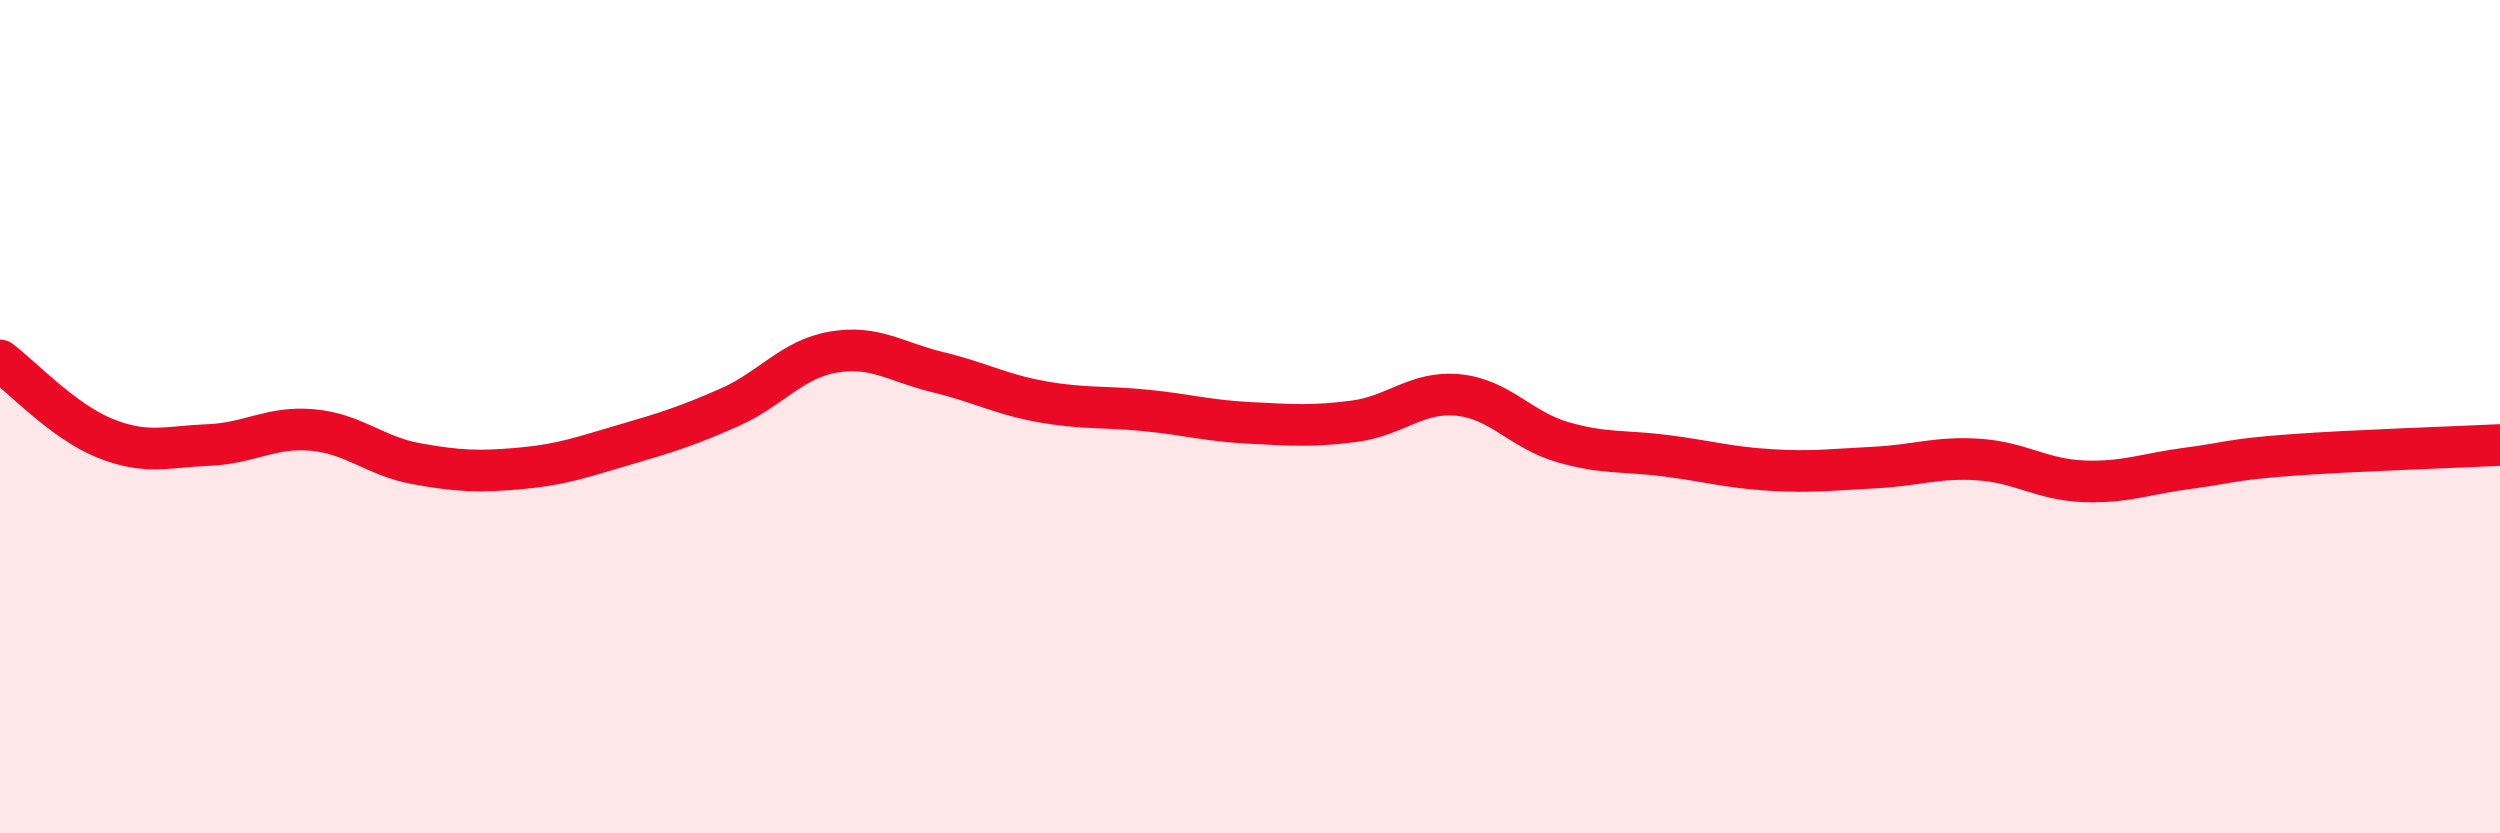
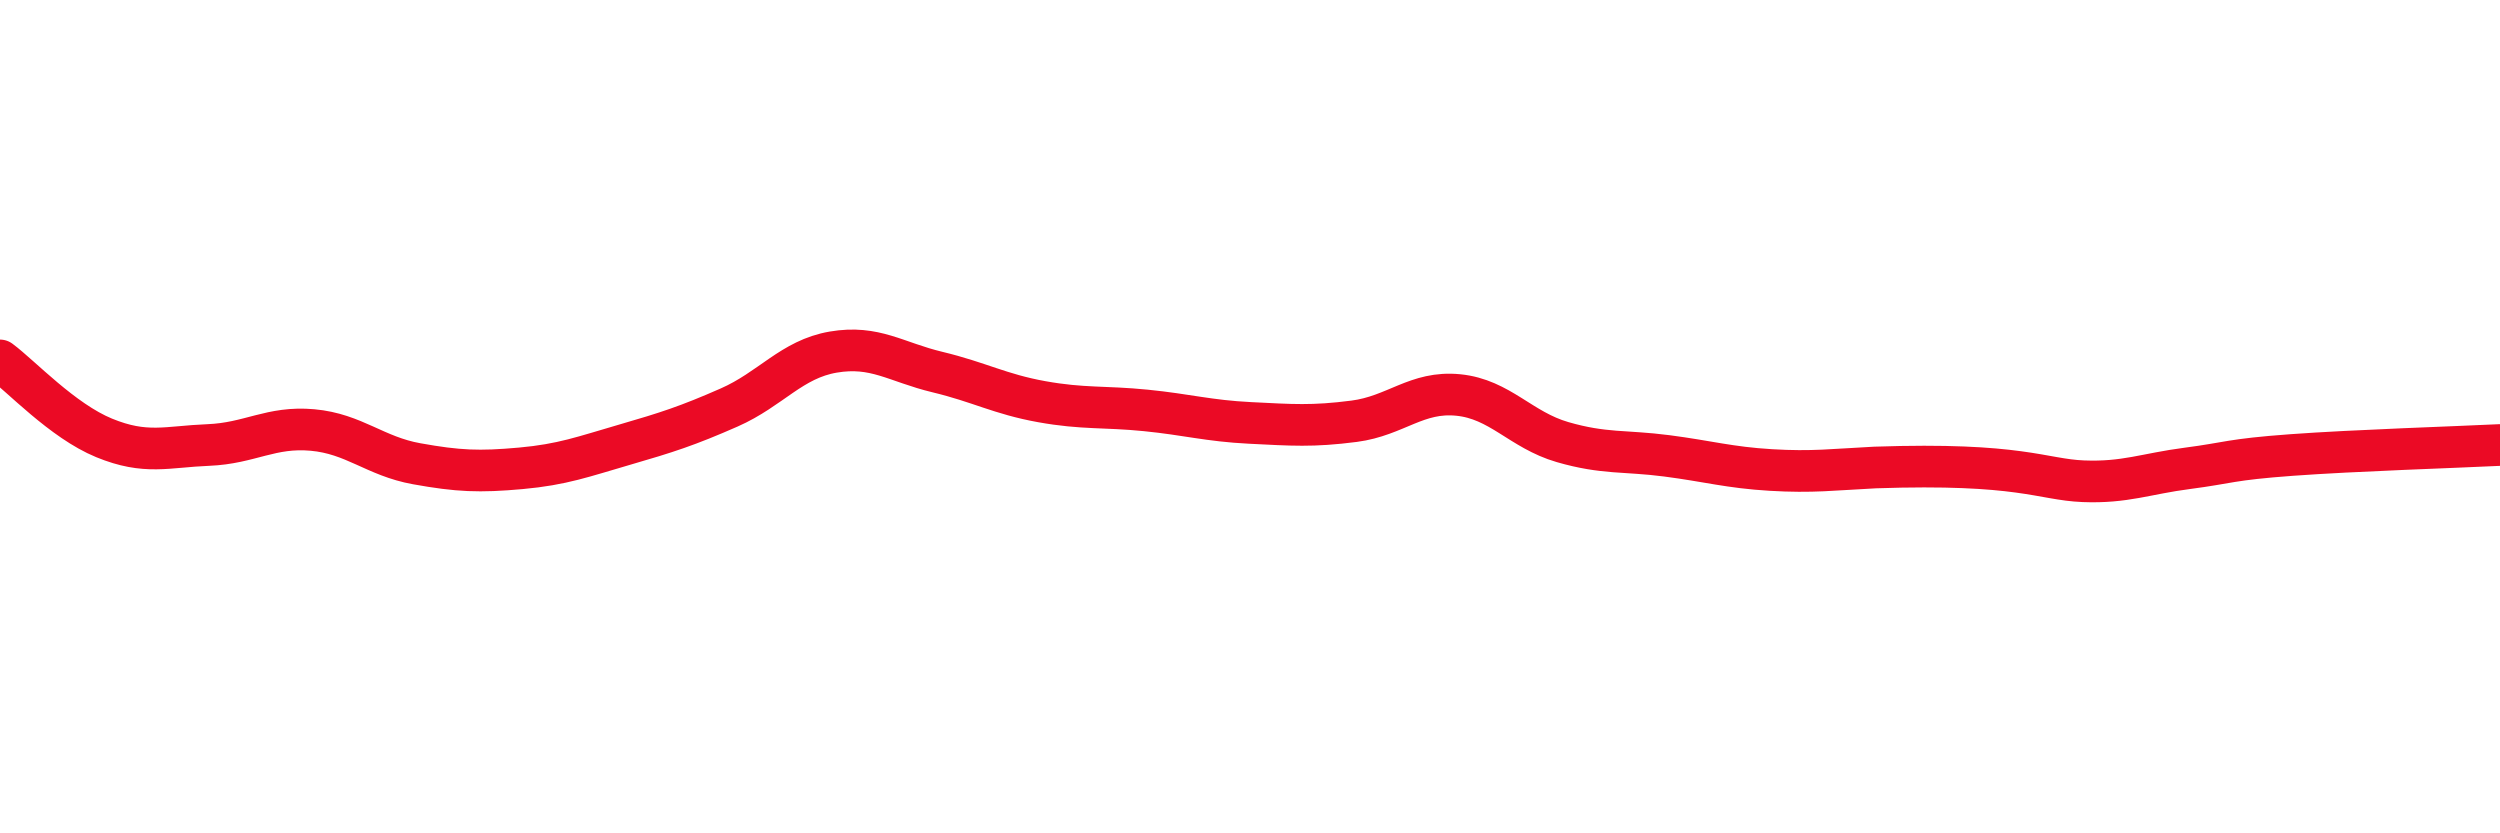
<svg xmlns="http://www.w3.org/2000/svg" width="60" height="20" viewBox="0 0 60 20">
-   <path d="M 0,8.65 C 0.5,9.02 1.5,10.1 2.5,10.51 C 3.5,10.92 4,10.72 5,10.68 C 6,10.64 6.5,10.23 7.5,10.32 C 8.5,10.41 9,10.95 10,11.13 C 11,11.31 11.5,11.33 12.5,11.24 C 13.5,11.15 14,10.96 15,10.67 C 16,10.38 16.5,10.22 17.5,9.78 C 18.5,9.34 19,8.62 20,8.45 C 21,8.28 21.5,8.69 22.5,8.93 C 23.5,9.17 24,9.46 25,9.64 C 26,9.82 26.5,9.75 27.5,9.85 C 28.5,9.95 29,10.1 30,10.15 C 31,10.2 31.5,10.24 32.5,10.11 C 33.5,9.98 34,9.38 35,9.48 C 36,9.58 36.5,10.32 37.5,10.61 C 38.5,10.9 39,10.81 40,10.94 C 41,11.07 41.5,11.22 42.5,11.28 C 43.5,11.34 44,11.27 45,11.22 C 46,11.17 46.5,10.96 47.5,11.03 C 48.5,11.1 49,11.51 50,11.55 C 51,11.59 51.5,11.37 52.5,11.24 C 53.5,11.11 53.5,11.03 55,10.92 C 56.5,10.81 59,10.73 60,10.68L60 20L0 20Z" fill="#EB0A25" opacity="0.1" stroke-linecap="round" stroke-linejoin="round" />
-   <path d="M 0,8.65 C 0.5,9.02 1.5,10.1 2.5,10.51 C 3.5,10.92 4,10.72 5,10.68 C 6,10.64 6.5,10.23 7.5,10.32 C 8.5,10.41 9,10.95 10,11.13 C 11,11.31 11.5,11.33 12.5,11.24 C 13.5,11.15 14,10.96 15,10.67 C 16,10.38 16.5,10.22 17.5,9.78 C 18.5,9.34 19,8.62 20,8.45 C 21,8.28 21.5,8.69 22.5,8.93 C 23.5,9.17 24,9.46 25,9.64 C 26,9.82 26.5,9.75 27.5,9.85 C 28.5,9.95 29,10.1 30,10.15 C 31,10.2 31.5,10.24 32.5,10.11 C 33.5,9.98 34,9.38 35,9.48 C 36,9.58 36.5,10.32 37.5,10.61 C 38.5,10.9 39,10.81 40,10.94 C 41,11.07 41.5,11.22 42.5,11.28 C 43.5,11.34 44,11.27 45,11.22 C 46,11.17 46.5,10.96 47.5,11.03 C 48.5,11.1 49,11.51 50,11.55 C 51,11.59 51.5,11.37 52.5,11.24 C 53.5,11.11 53.5,11.03 55,10.92 C 56.5,10.81 59,10.73 60,10.68" stroke="#EB0A25" stroke-width="1" fill="none" stroke-linecap="round" stroke-linejoin="round" />
+   <path d="M 0,8.65 C 0.5,9.02 1.5,10.1 2.5,10.51 C 3.5,10.92 4,10.72 5,10.68 C 6,10.64 6.5,10.23 7.5,10.32 C 8.5,10.41 9,10.95 10,11.13 C 11,11.31 11.5,11.33 12.5,11.24 C 13.5,11.15 14,10.96 15,10.67 C 16,10.38 16.5,10.22 17.5,9.78 C 18.5,9.34 19,8.62 20,8.45 C 21,8.28 21.5,8.69 22.5,8.93 C 23.5,9.17 24,9.46 25,9.64 C 26,9.82 26.5,9.75 27.5,9.85 C 28.5,9.95 29,10.1 30,10.15 C 31,10.2 31.5,10.24 32.5,10.11 C 33.5,9.98 34,9.38 35,9.48 C 36,9.58 36.5,10.32 37.5,10.61 C 38.5,10.9 39,10.81 40,10.94 C 41,11.07 41.5,11.22 42.5,11.28 C 43.5,11.34 44,11.27 45,11.22 C 48.5,11.1 49,11.51 50,11.55 C 51,11.59 51.5,11.37 52.5,11.24 C 53.5,11.11 53.5,11.03 55,10.92 C 56.5,10.81 59,10.73 60,10.68" stroke="#EB0A25" stroke-width="1" fill="none" stroke-linecap="round" stroke-linejoin="round" />
</svg>